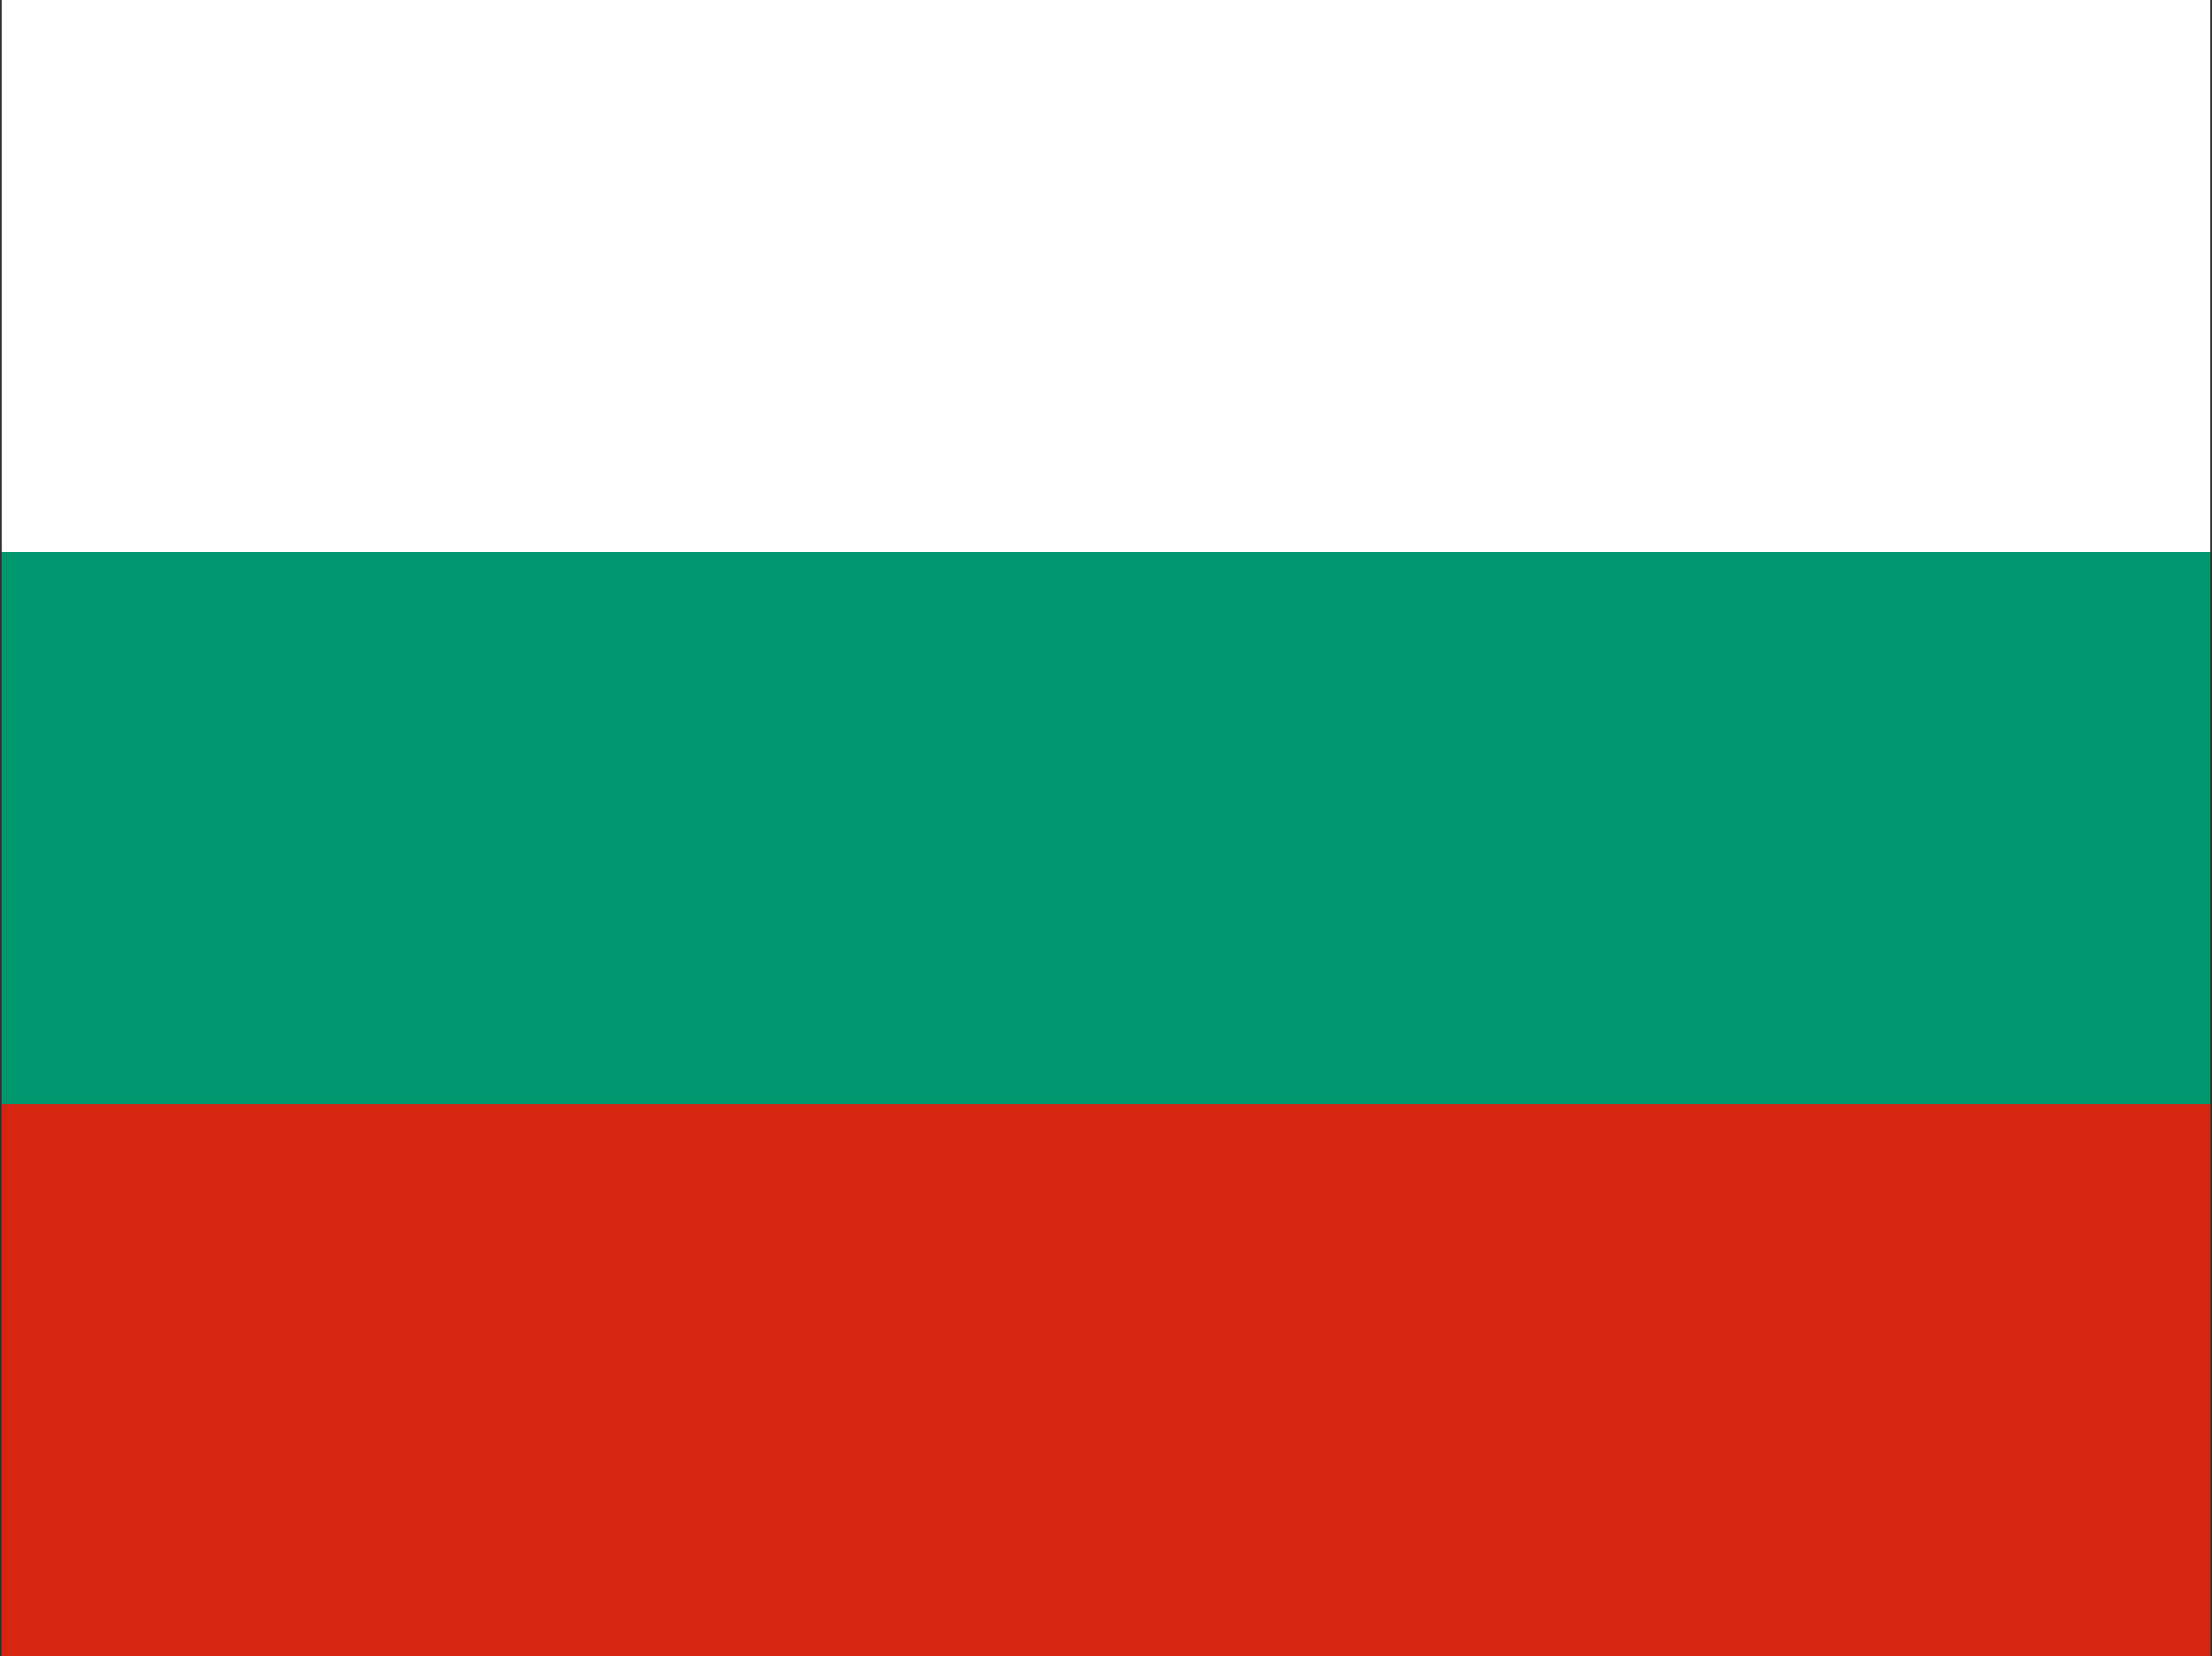
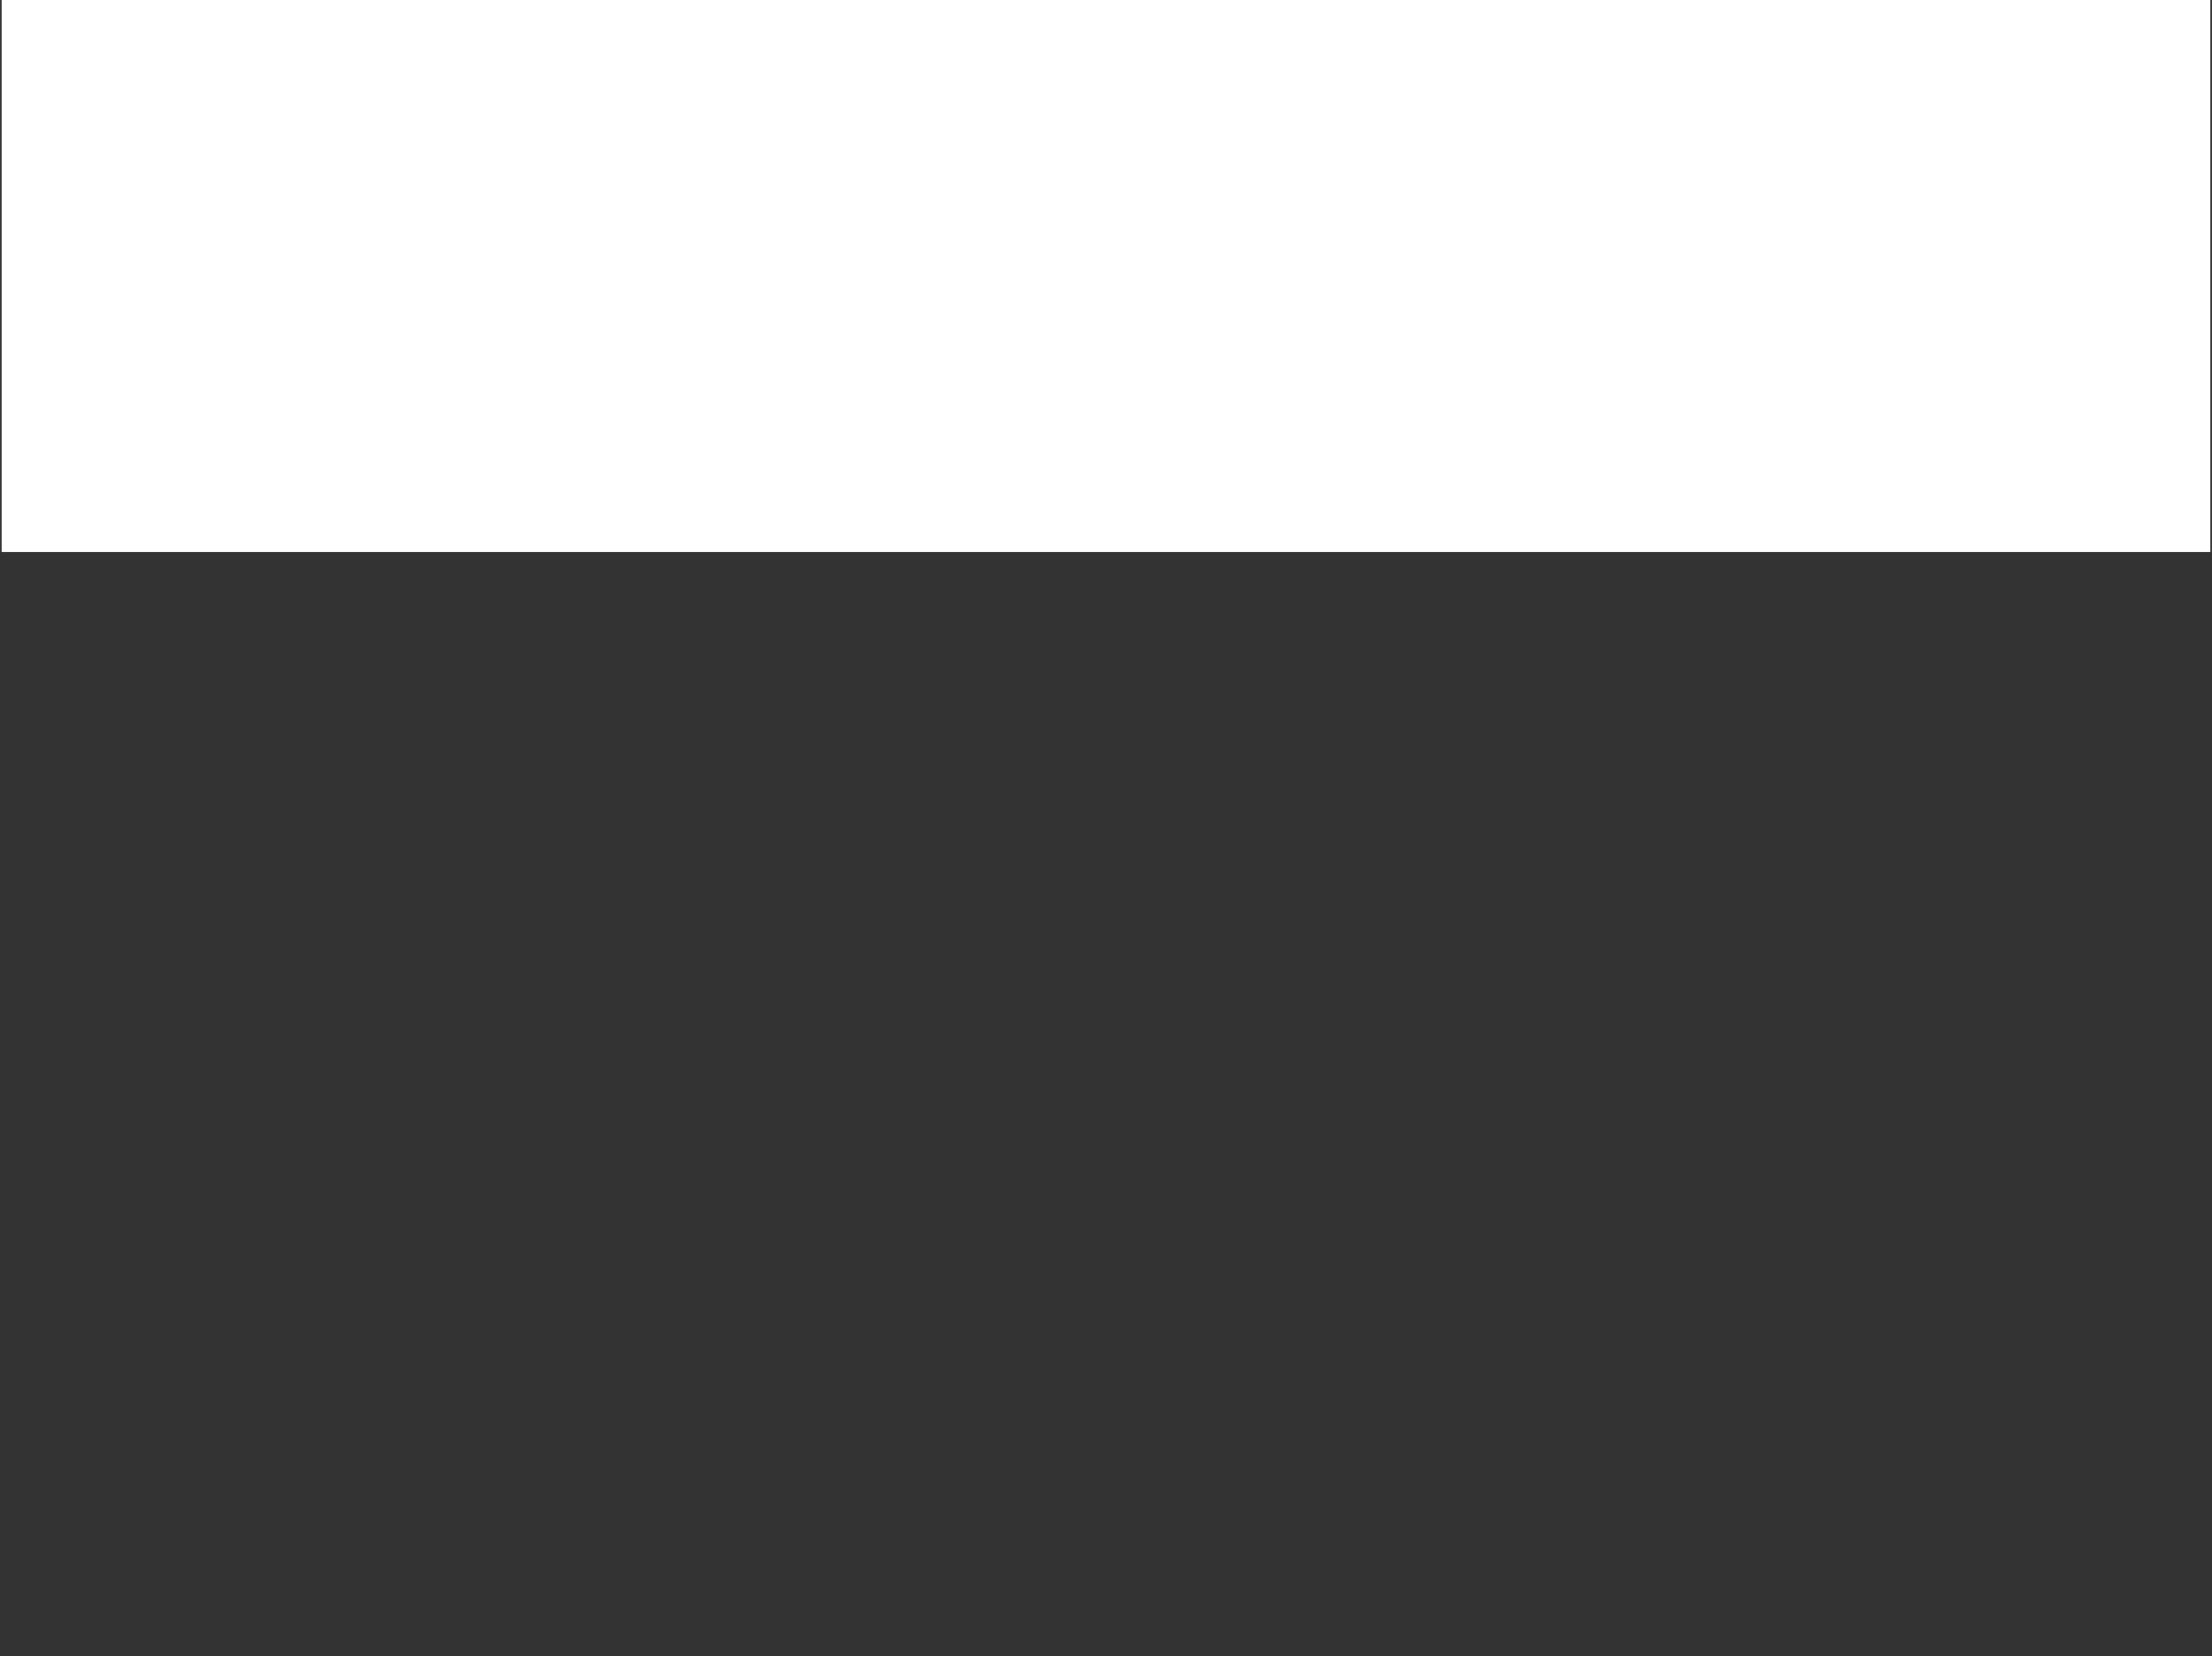
<svg xmlns="http://www.w3.org/2000/svg" width="641" height="480" viewBox="0 0 641 480" fill="none">
  <rect x="0" y="0" width="641" height="480" fill="#333333" stroke="none" />
  <g clip-path="url(#clip0_11383_6952)">
-     <path fill-rule="evenodd" clip-rule="evenodd" d="M0.5 320H640.5V480H0.5V320Z" fill="#D62612" />
    <path fill-rule="evenodd" clip-rule="evenodd" d="M0.5 0H640.5V160H0.5V0Z" fill="white" />
-     <path fill-rule="evenodd" clip-rule="evenodd" d="M0.5 160H640.5V320H0.5V160Z" fill="#00966E" />
  </g>
  <defs>
    <clipPath id="clip0_11383_6952">
      <rect width="640" height="480" fill="white" transform="translate(0.5)" />
    </clipPath>
  </defs>
</svg>